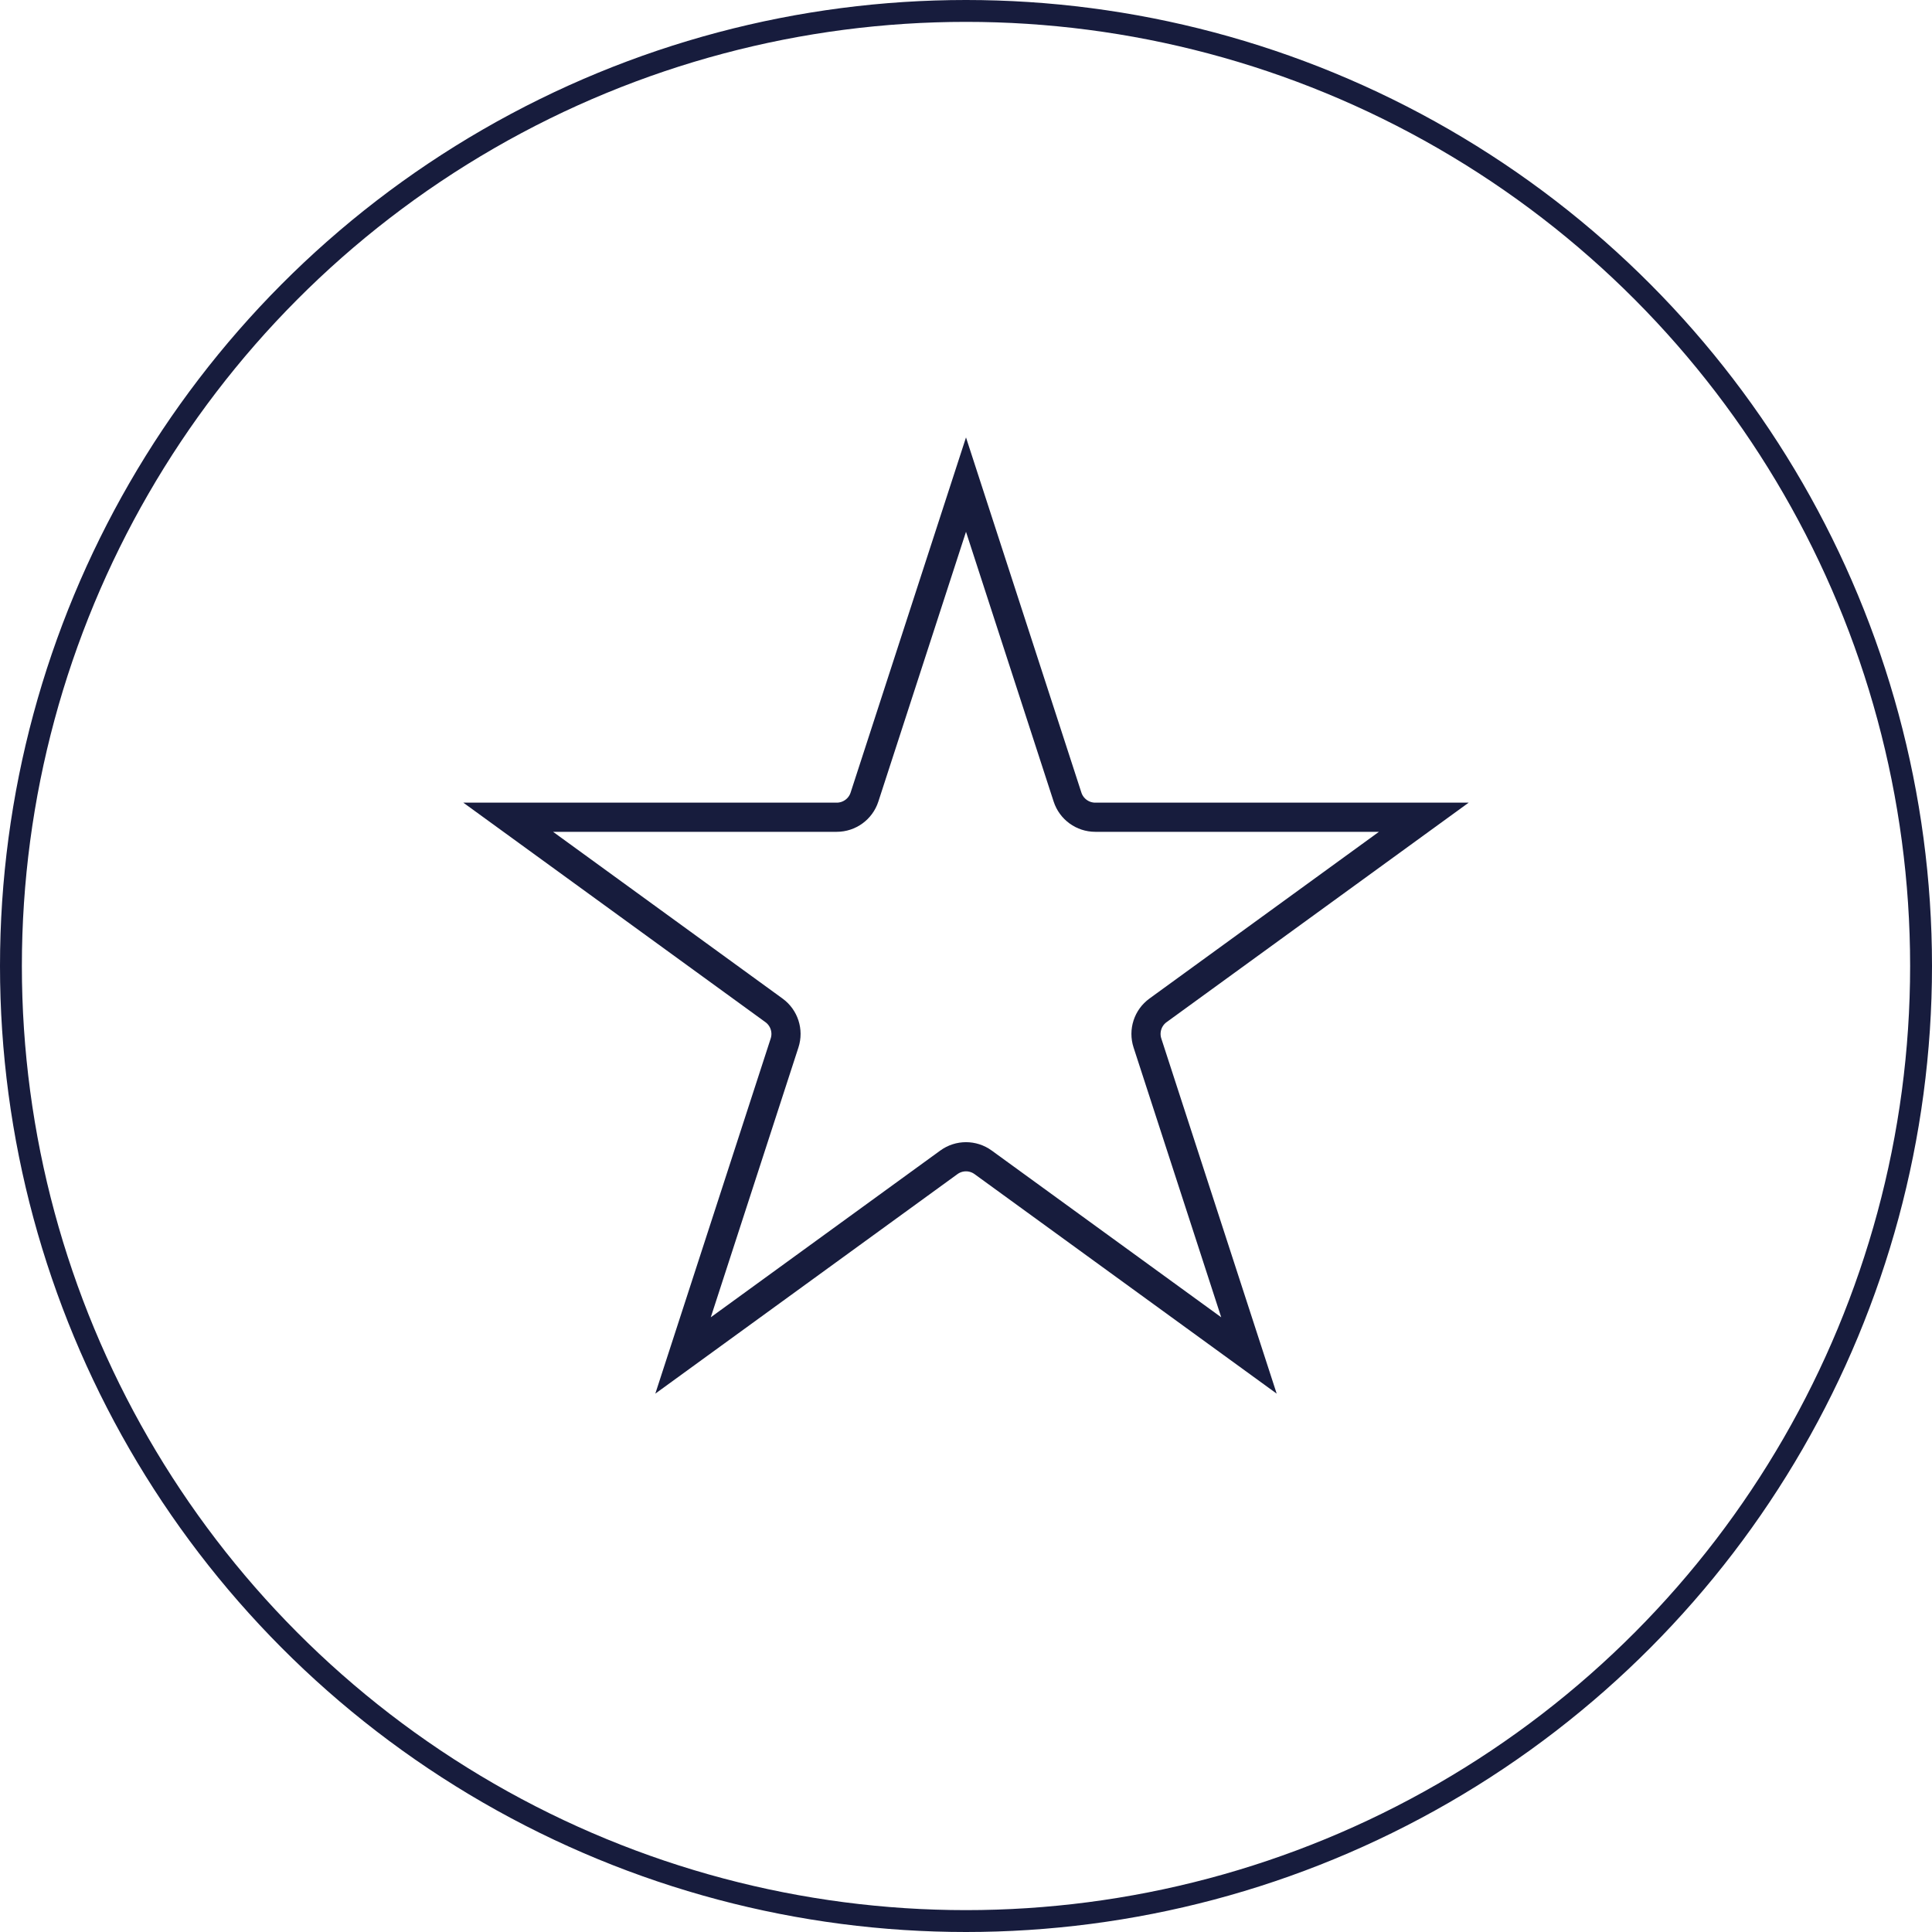
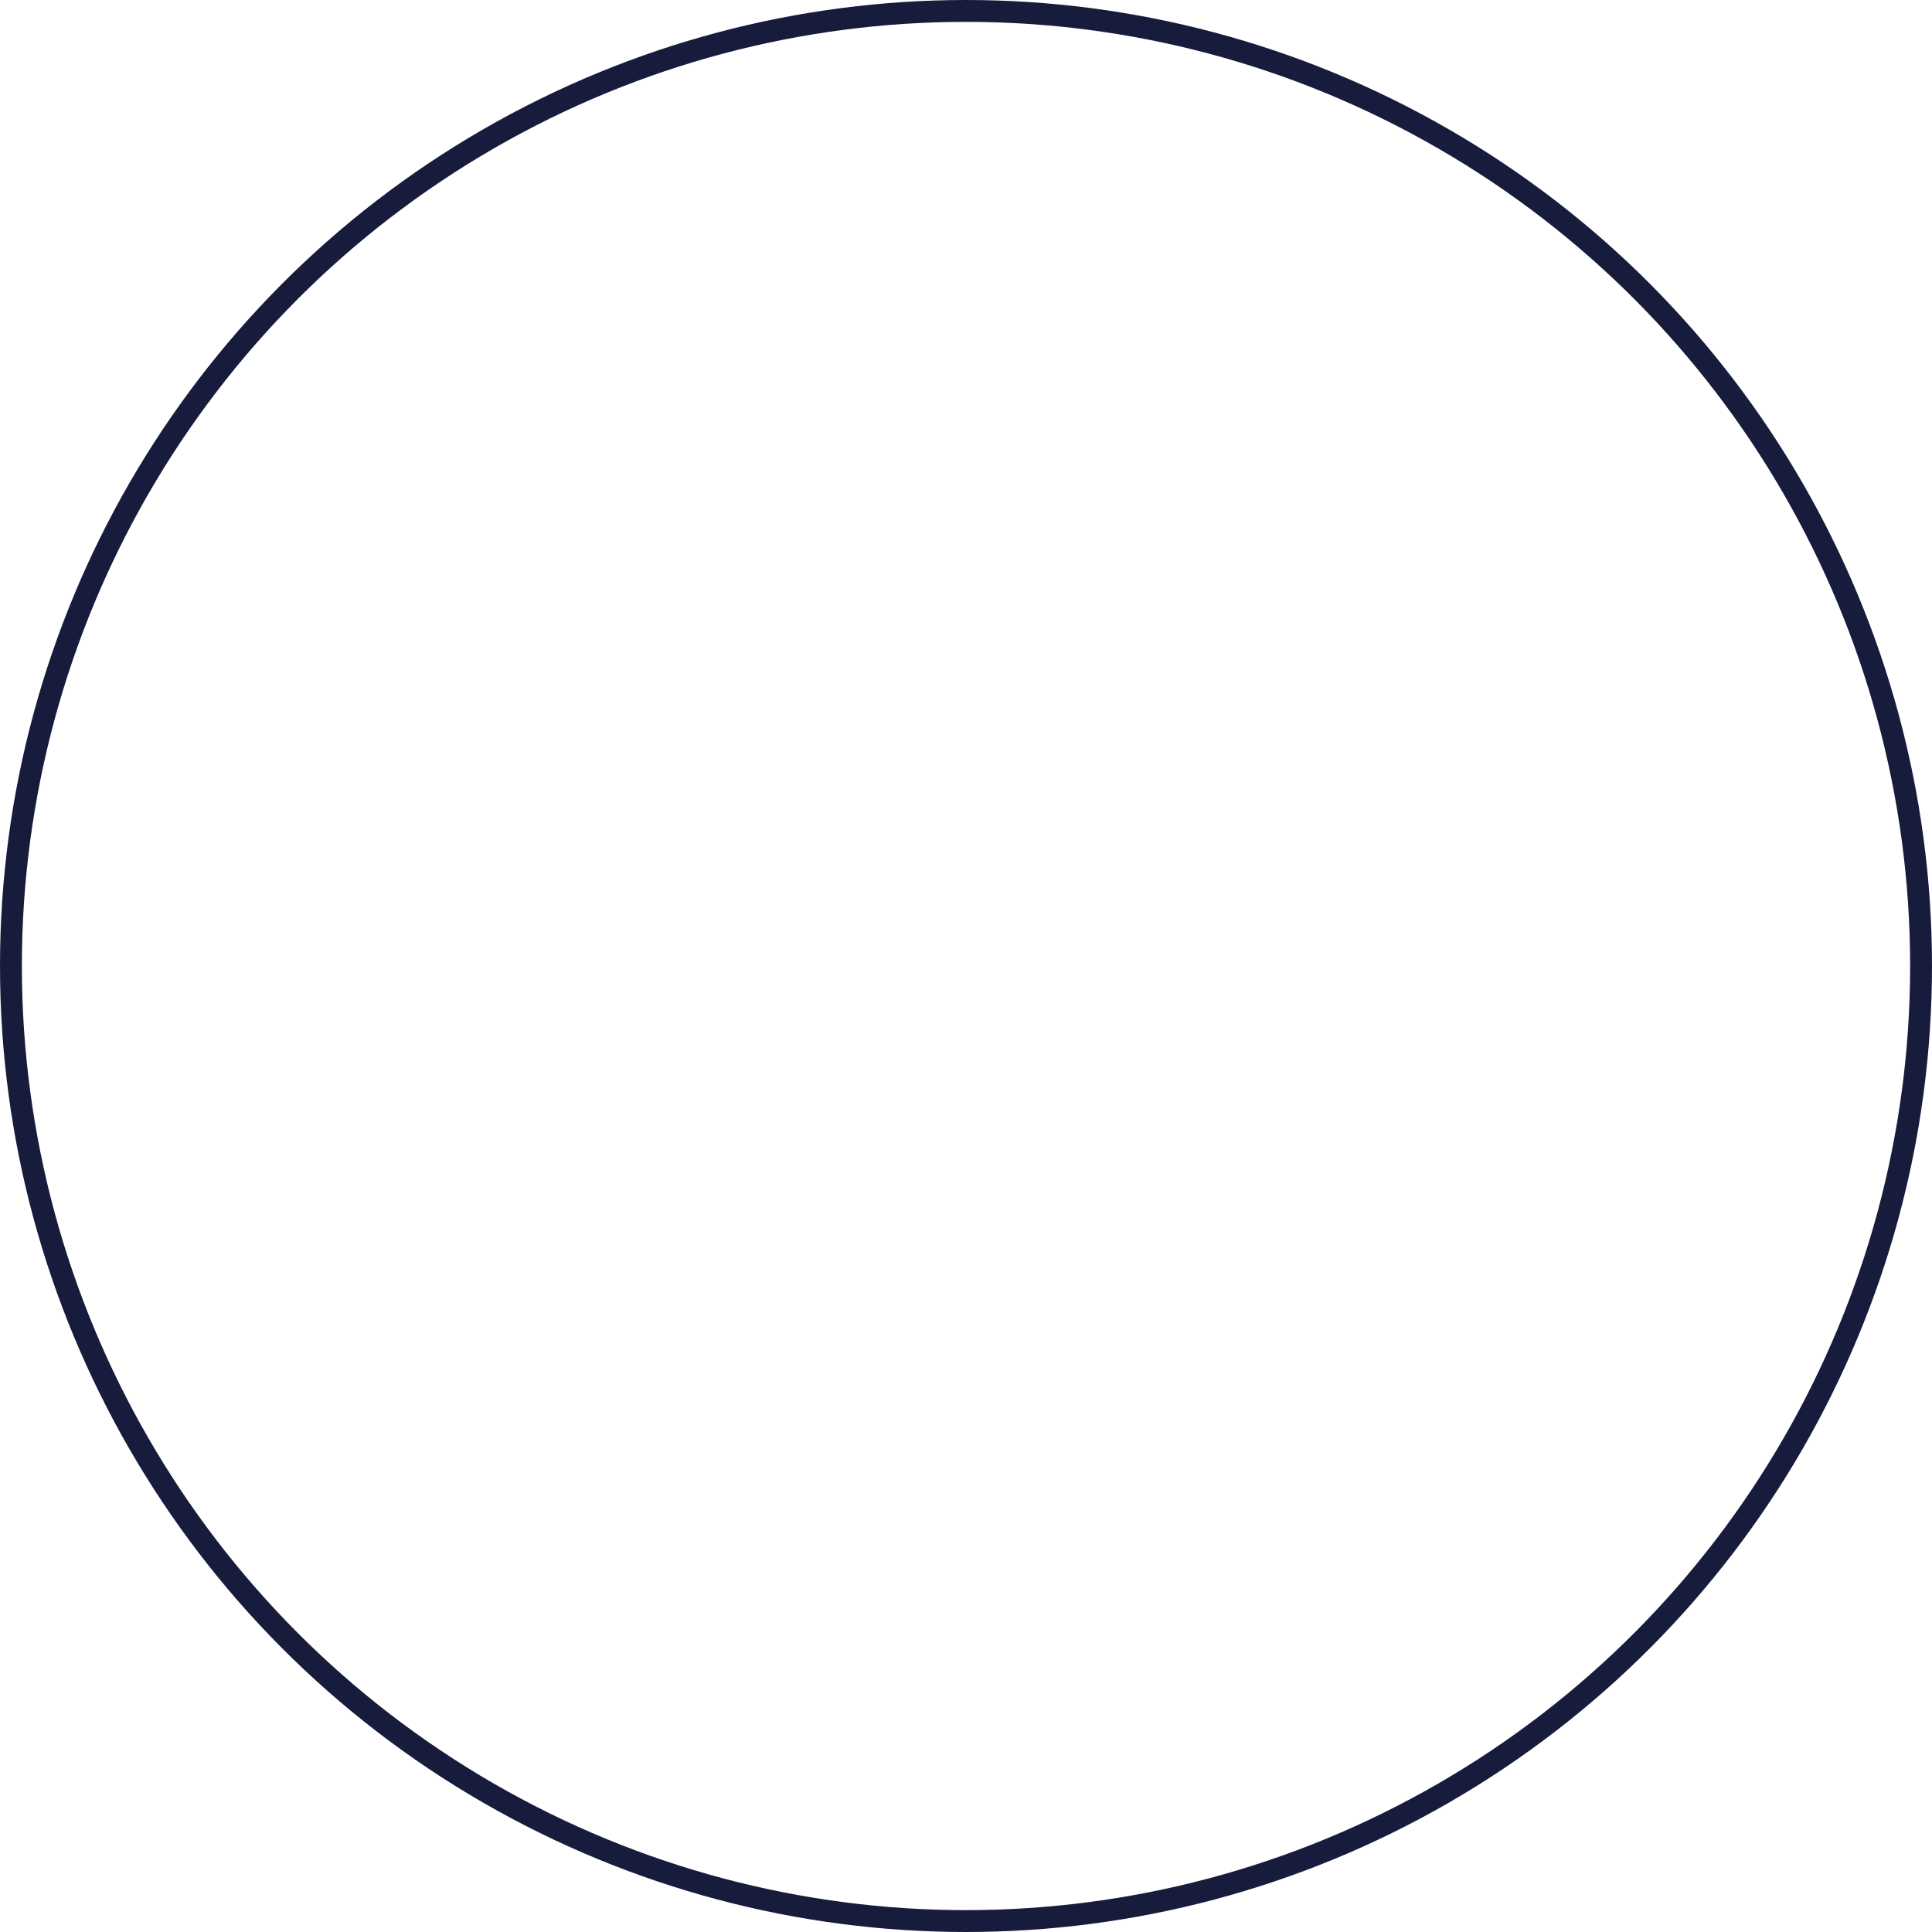
<svg xmlns="http://www.w3.org/2000/svg" width="53" height="53" viewBox="0 0 53 53" fill="none">
  <circle cx="26.5" cy="26.5" r="26.2" stroke="#171C3D" stroke-width="0.6" />
-   <path d="M26.5 13.294L29.285 21.866C29.392 22.196 29.7 22.419 30.046 22.419L39.059 22.419L31.767 27.717C31.487 27.921 31.37 28.282 31.477 28.611L34.262 37.184L26.97 31.886C26.69 31.682 26.31 31.682 26.03 31.886L18.738 37.184L21.523 28.611C21.63 28.282 21.513 27.921 21.233 27.717L13.941 22.419L22.954 22.419C23.3 22.419 23.608 22.196 23.715 21.866L26.5 13.294Z" stroke="#171C3D" stroke-width="0.8" />
</svg>